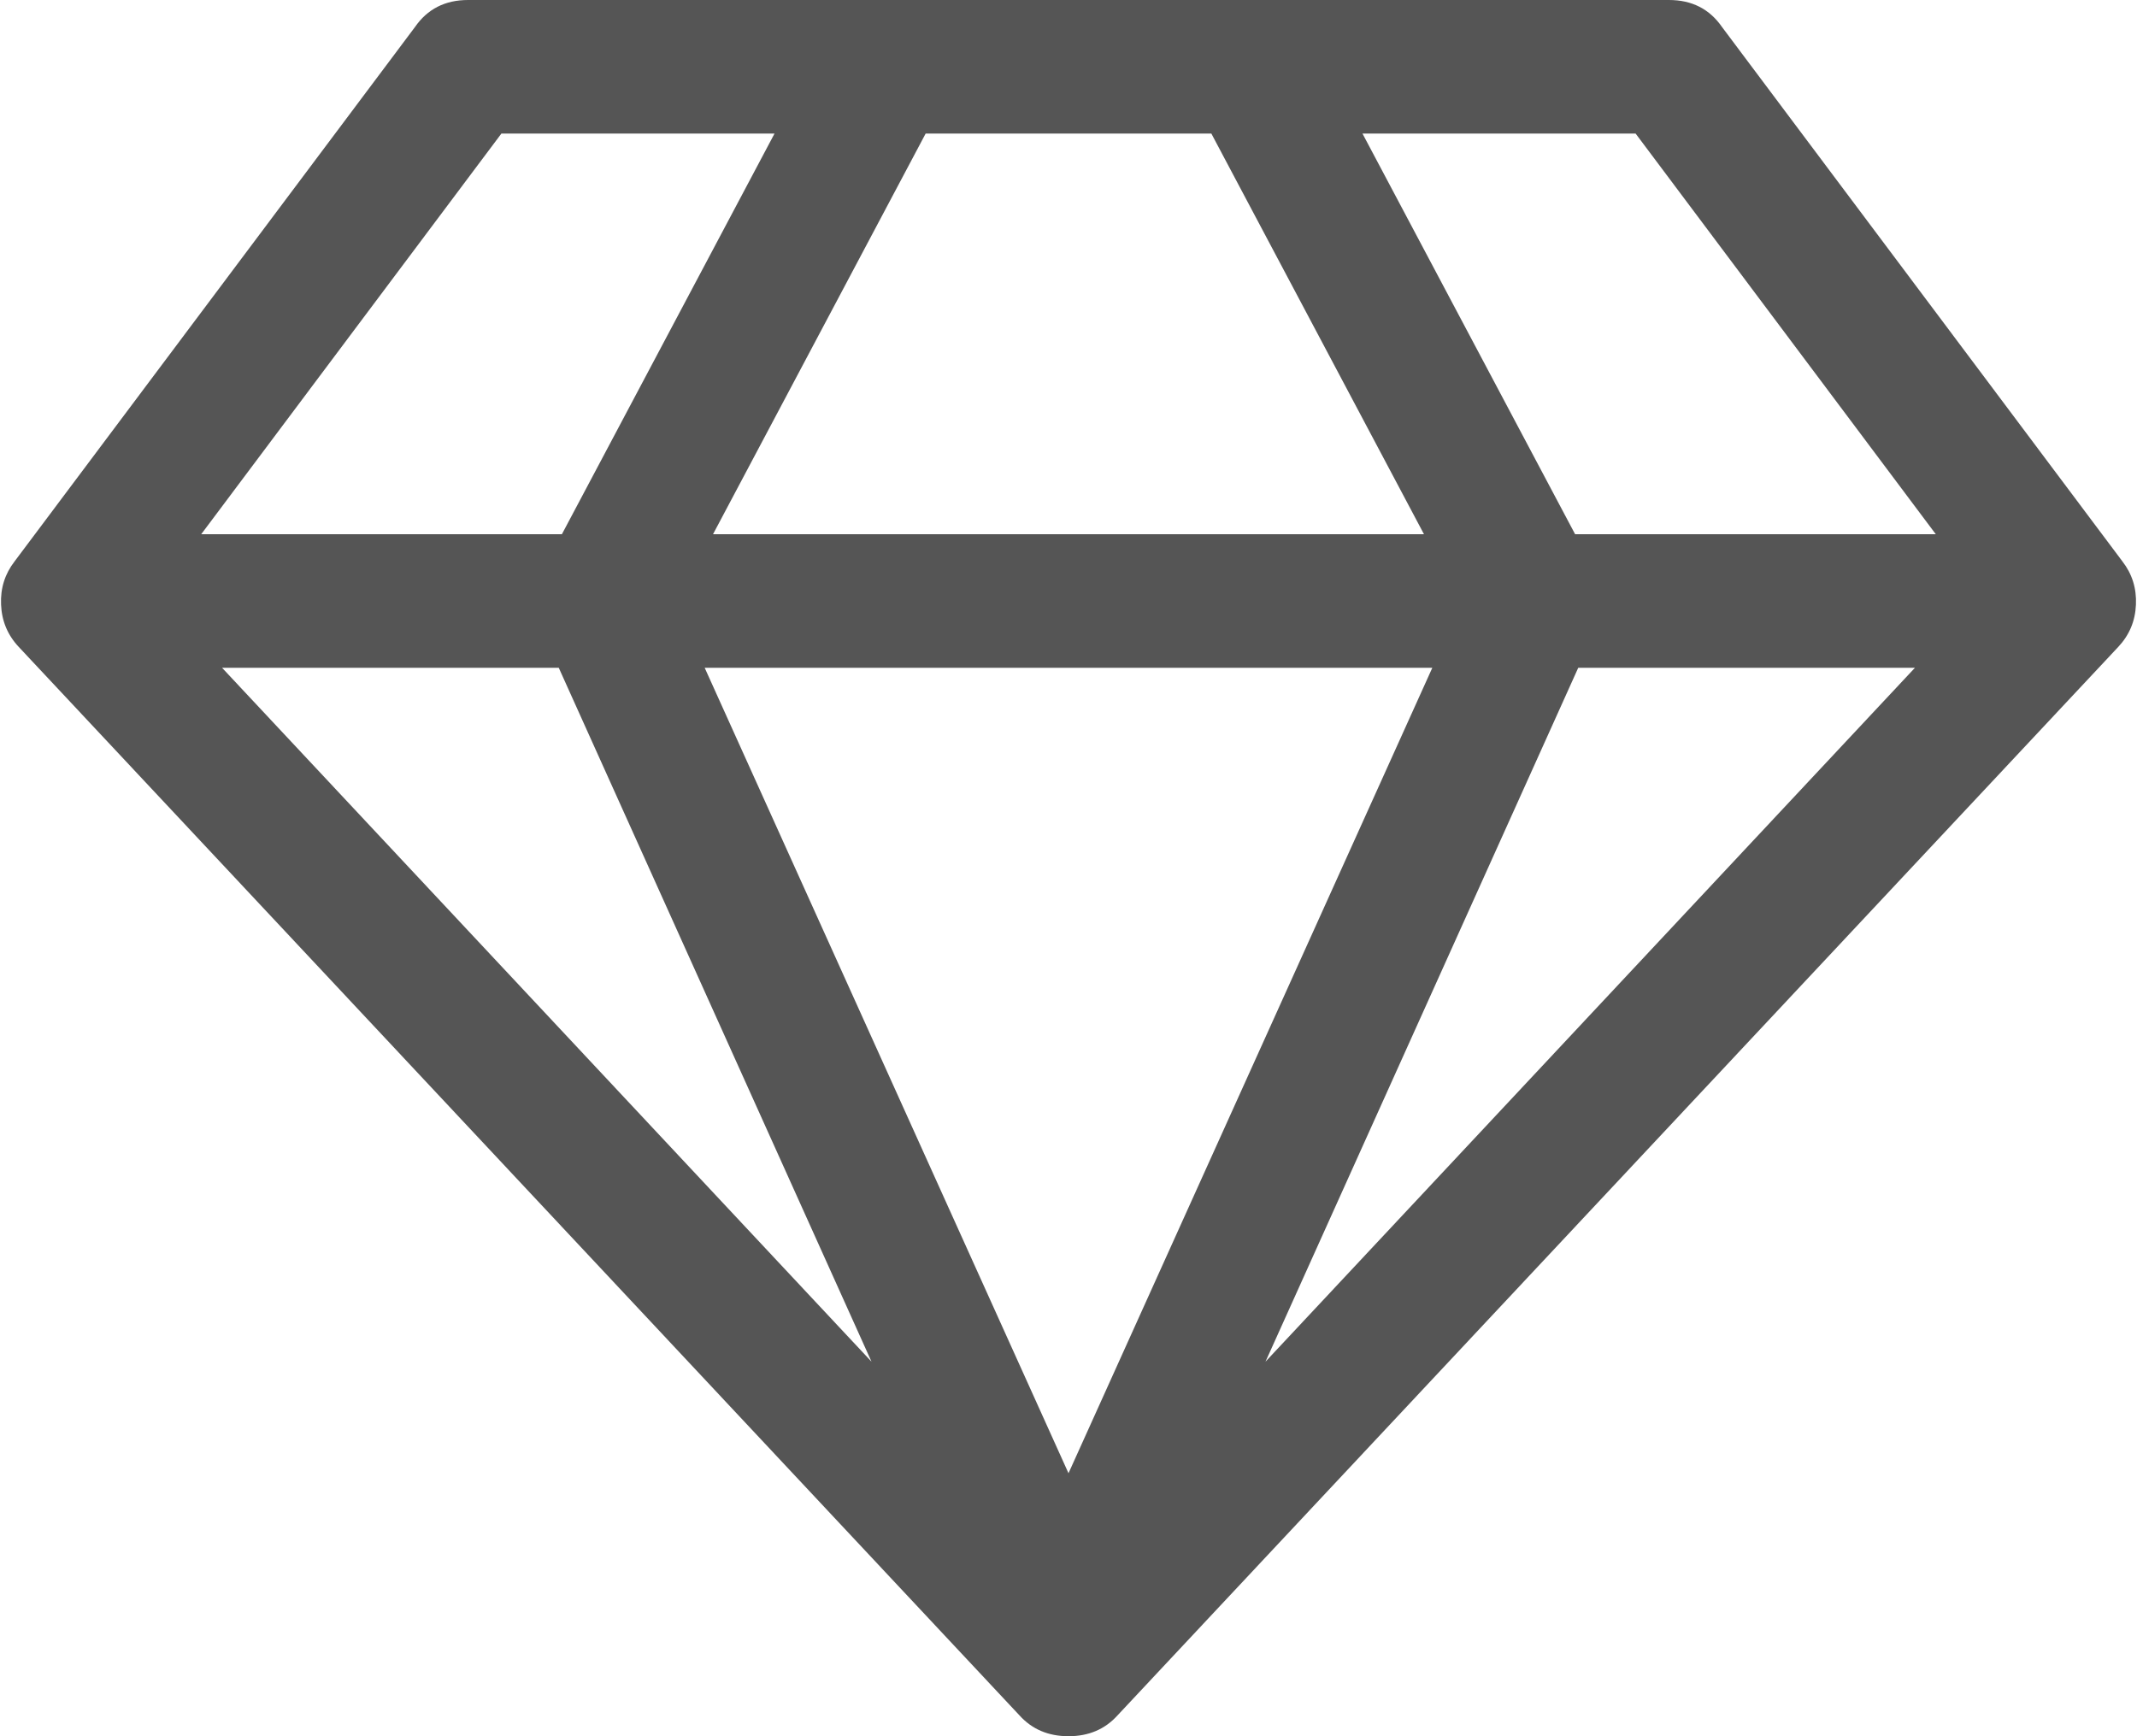
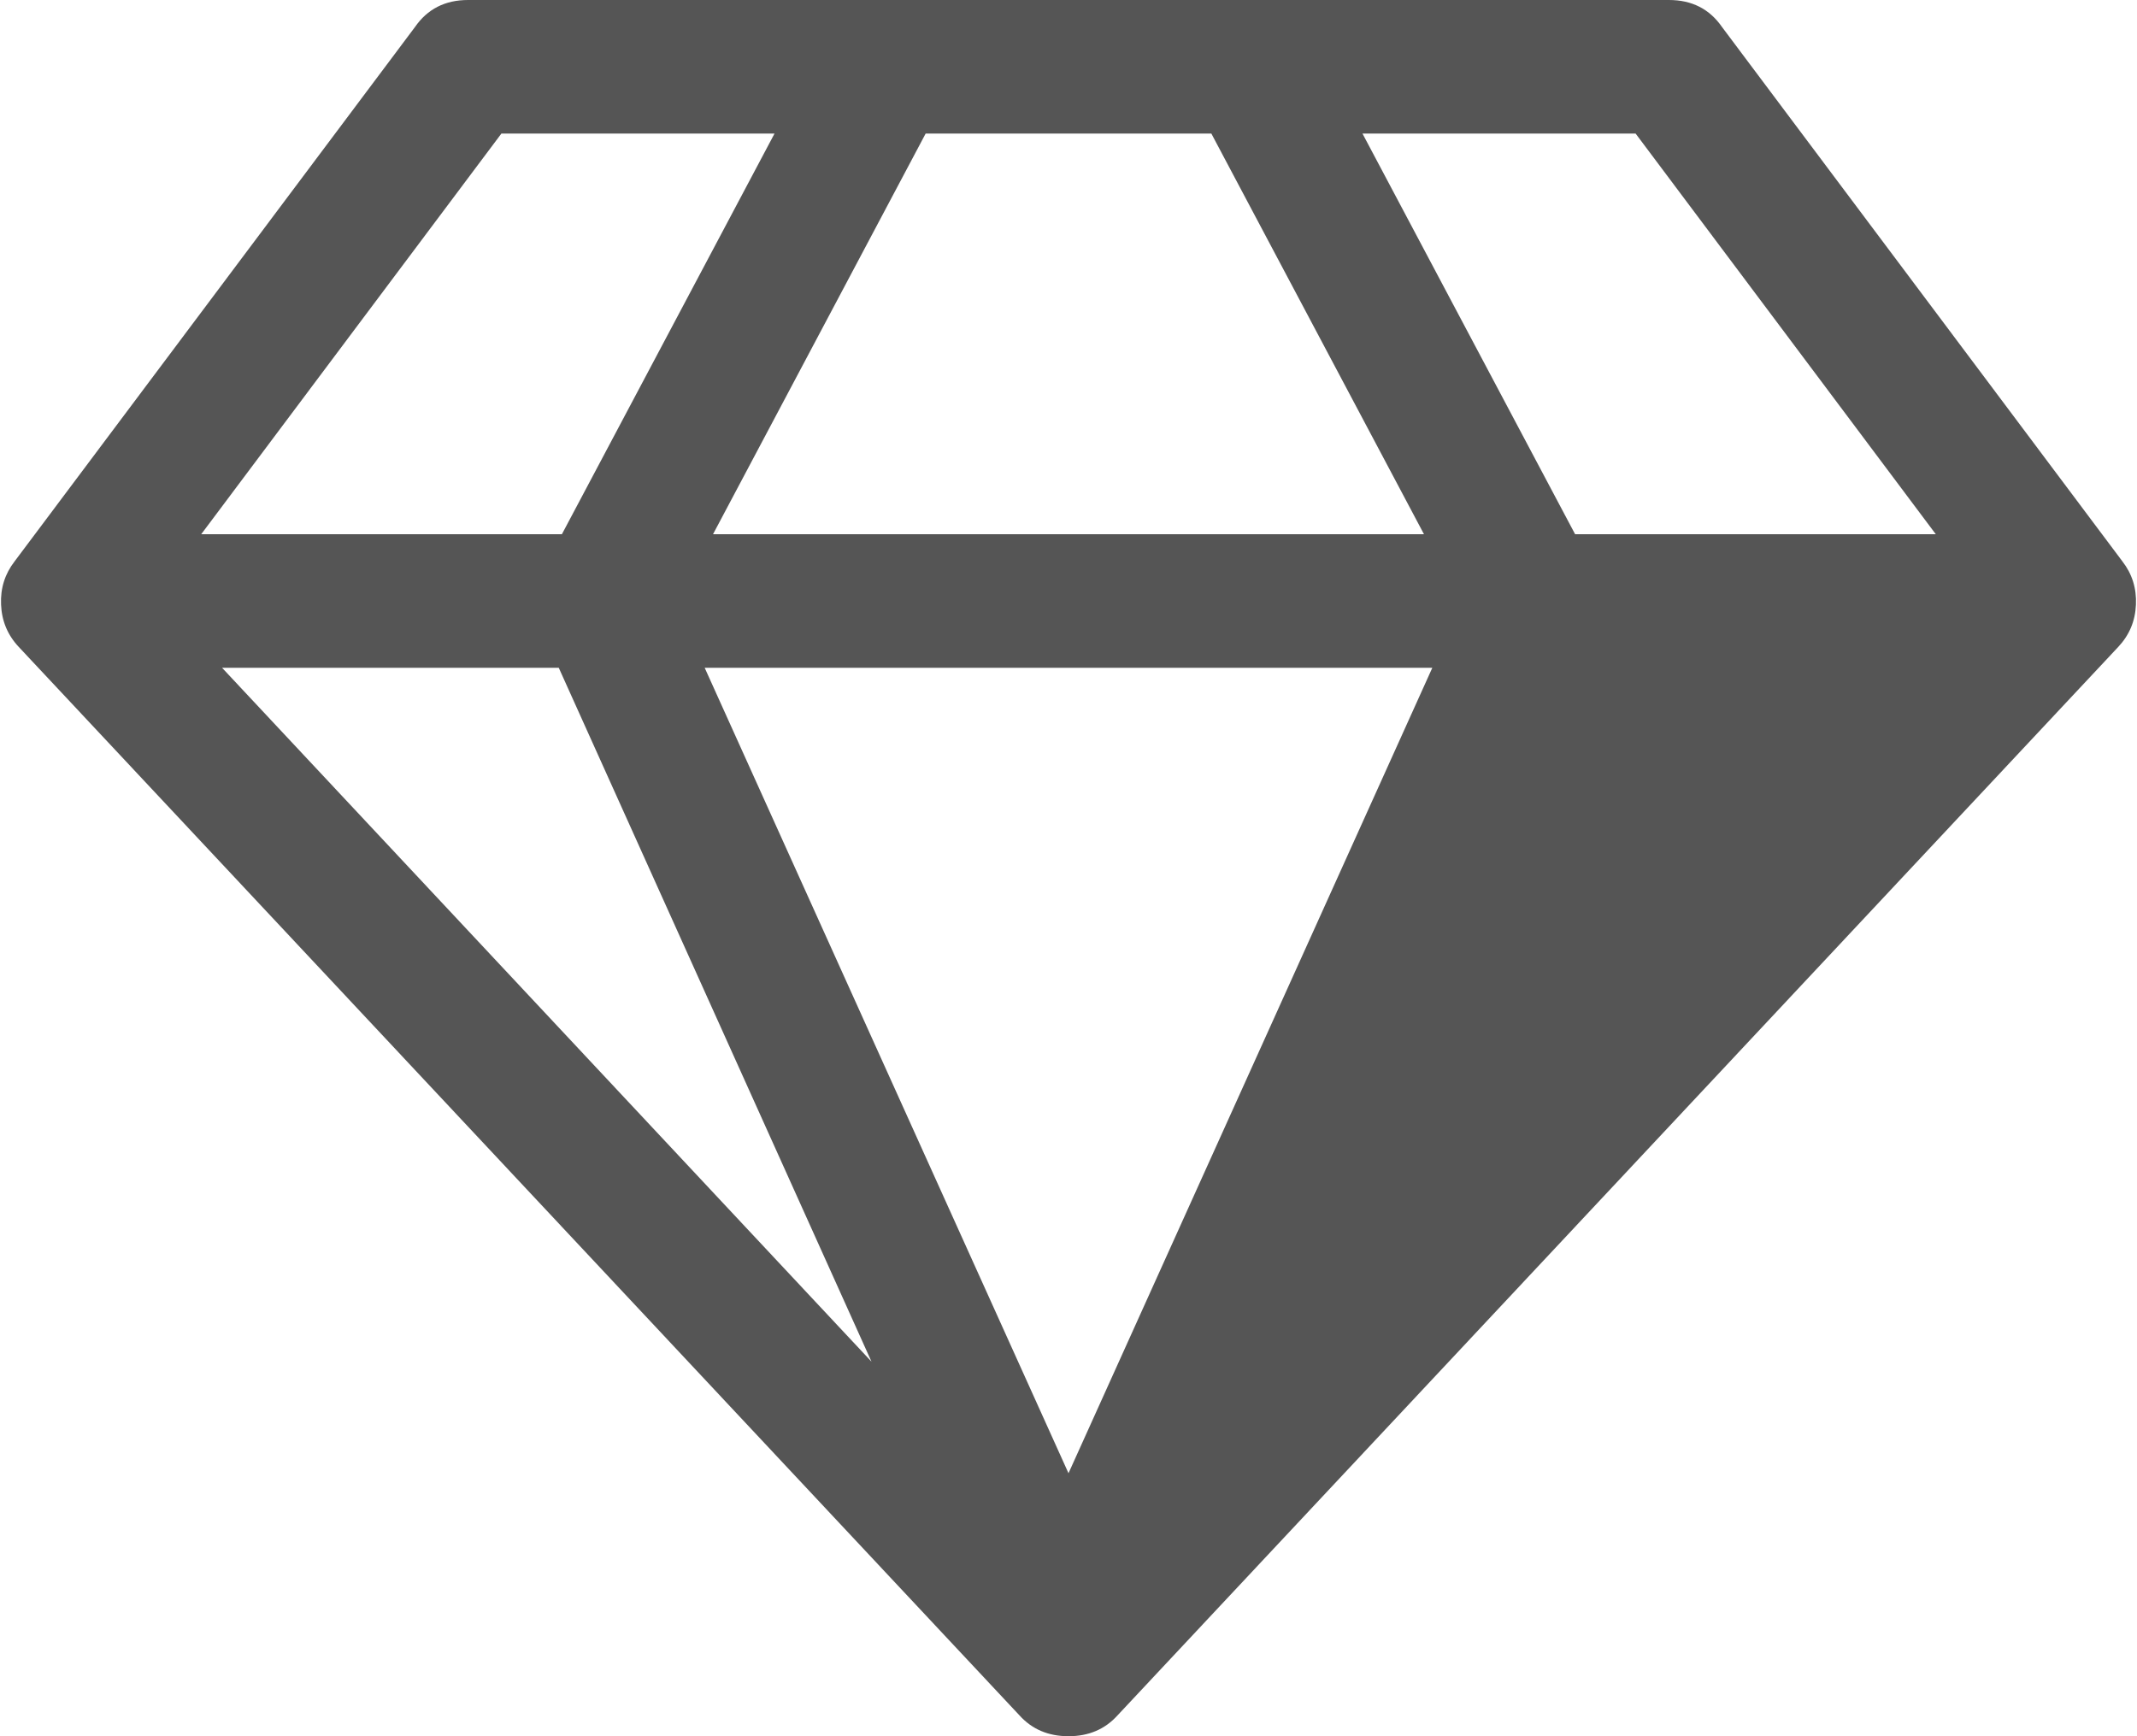
<svg xmlns="http://www.w3.org/2000/svg" version="1.1" width="32px" height="26px">
  <g transform="matrix(1 0 0 1 -728 -17 )">
-     <path d="M 8.367 10  L 3.325 10  L 13.05 20.391  L 8.367 10  Z M 10.552 10  L 16 22.062  L 21.448 10  L 10.552 10  Z M 3.013 8  L 8.414 8  L 11.598 2  L 7.508 2  L 3.013 8  Z M 23.633 10  L 18.95 20.391  L 28.675 10  L 23.633 10  Z M 13.861 2  L 10.677 8  L 21.323 8  L 18.139 2  L 13.861 2  Z M 20.402 2  L 23.586 8  L 28.987 8  L 24.492 2  L 20.402 2  Z M 24.991 0  C 25.335 0  25.6 0.135  25.787 0.406  L 31.781 8.406  C 31.927 8.594  31.995 8.81  31.984 9.055  C 31.974 9.299  31.886 9.51  31.719 9.688  L 16.734 25.688  C 16.546 25.896  16.302 26  16 26  C 15.698 26  15.454 25.896  15.266 25.688  L 0.281 9.688  C 0.114 9.51  0.026 9.299  0.016 9.055  C 0.005 8.81  0.073 8.594  0.219 8.406  L 6.213 0.406  C 6.4 0.135  6.665 0  7.009 0  L 24.991 0  Z " fill-rule="nonzero" fill="#555555" stroke="none" transform="matrix(1 0 0 1 728 17 )" />
+     <path d="M 8.367 10  L 3.325 10  L 13.05 20.391  L 8.367 10  Z M 10.552 10  L 16 22.062  L 21.448 10  L 10.552 10  Z M 3.013 8  L 8.414 8  L 11.598 2  L 7.508 2  L 3.013 8  Z M 23.633 10  L 18.95 20.391  L 23.633 10  Z M 13.861 2  L 10.677 8  L 21.323 8  L 18.139 2  L 13.861 2  Z M 20.402 2  L 23.586 8  L 28.987 8  L 24.492 2  L 20.402 2  Z M 24.991 0  C 25.335 0  25.6 0.135  25.787 0.406  L 31.781 8.406  C 31.927 8.594  31.995 8.81  31.984 9.055  C 31.974 9.299  31.886 9.51  31.719 9.688  L 16.734 25.688  C 16.546 25.896  16.302 26  16 26  C 15.698 26  15.454 25.896  15.266 25.688  L 0.281 9.688  C 0.114 9.51  0.026 9.299  0.016 9.055  C 0.005 8.81  0.073 8.594  0.219 8.406  L 6.213 0.406  C 6.4 0.135  6.665 0  7.009 0  L 24.991 0  Z " fill-rule="nonzero" fill="#555555" stroke="none" transform="matrix(1 0 0 1 728 17 )" />
  </g>
</svg>